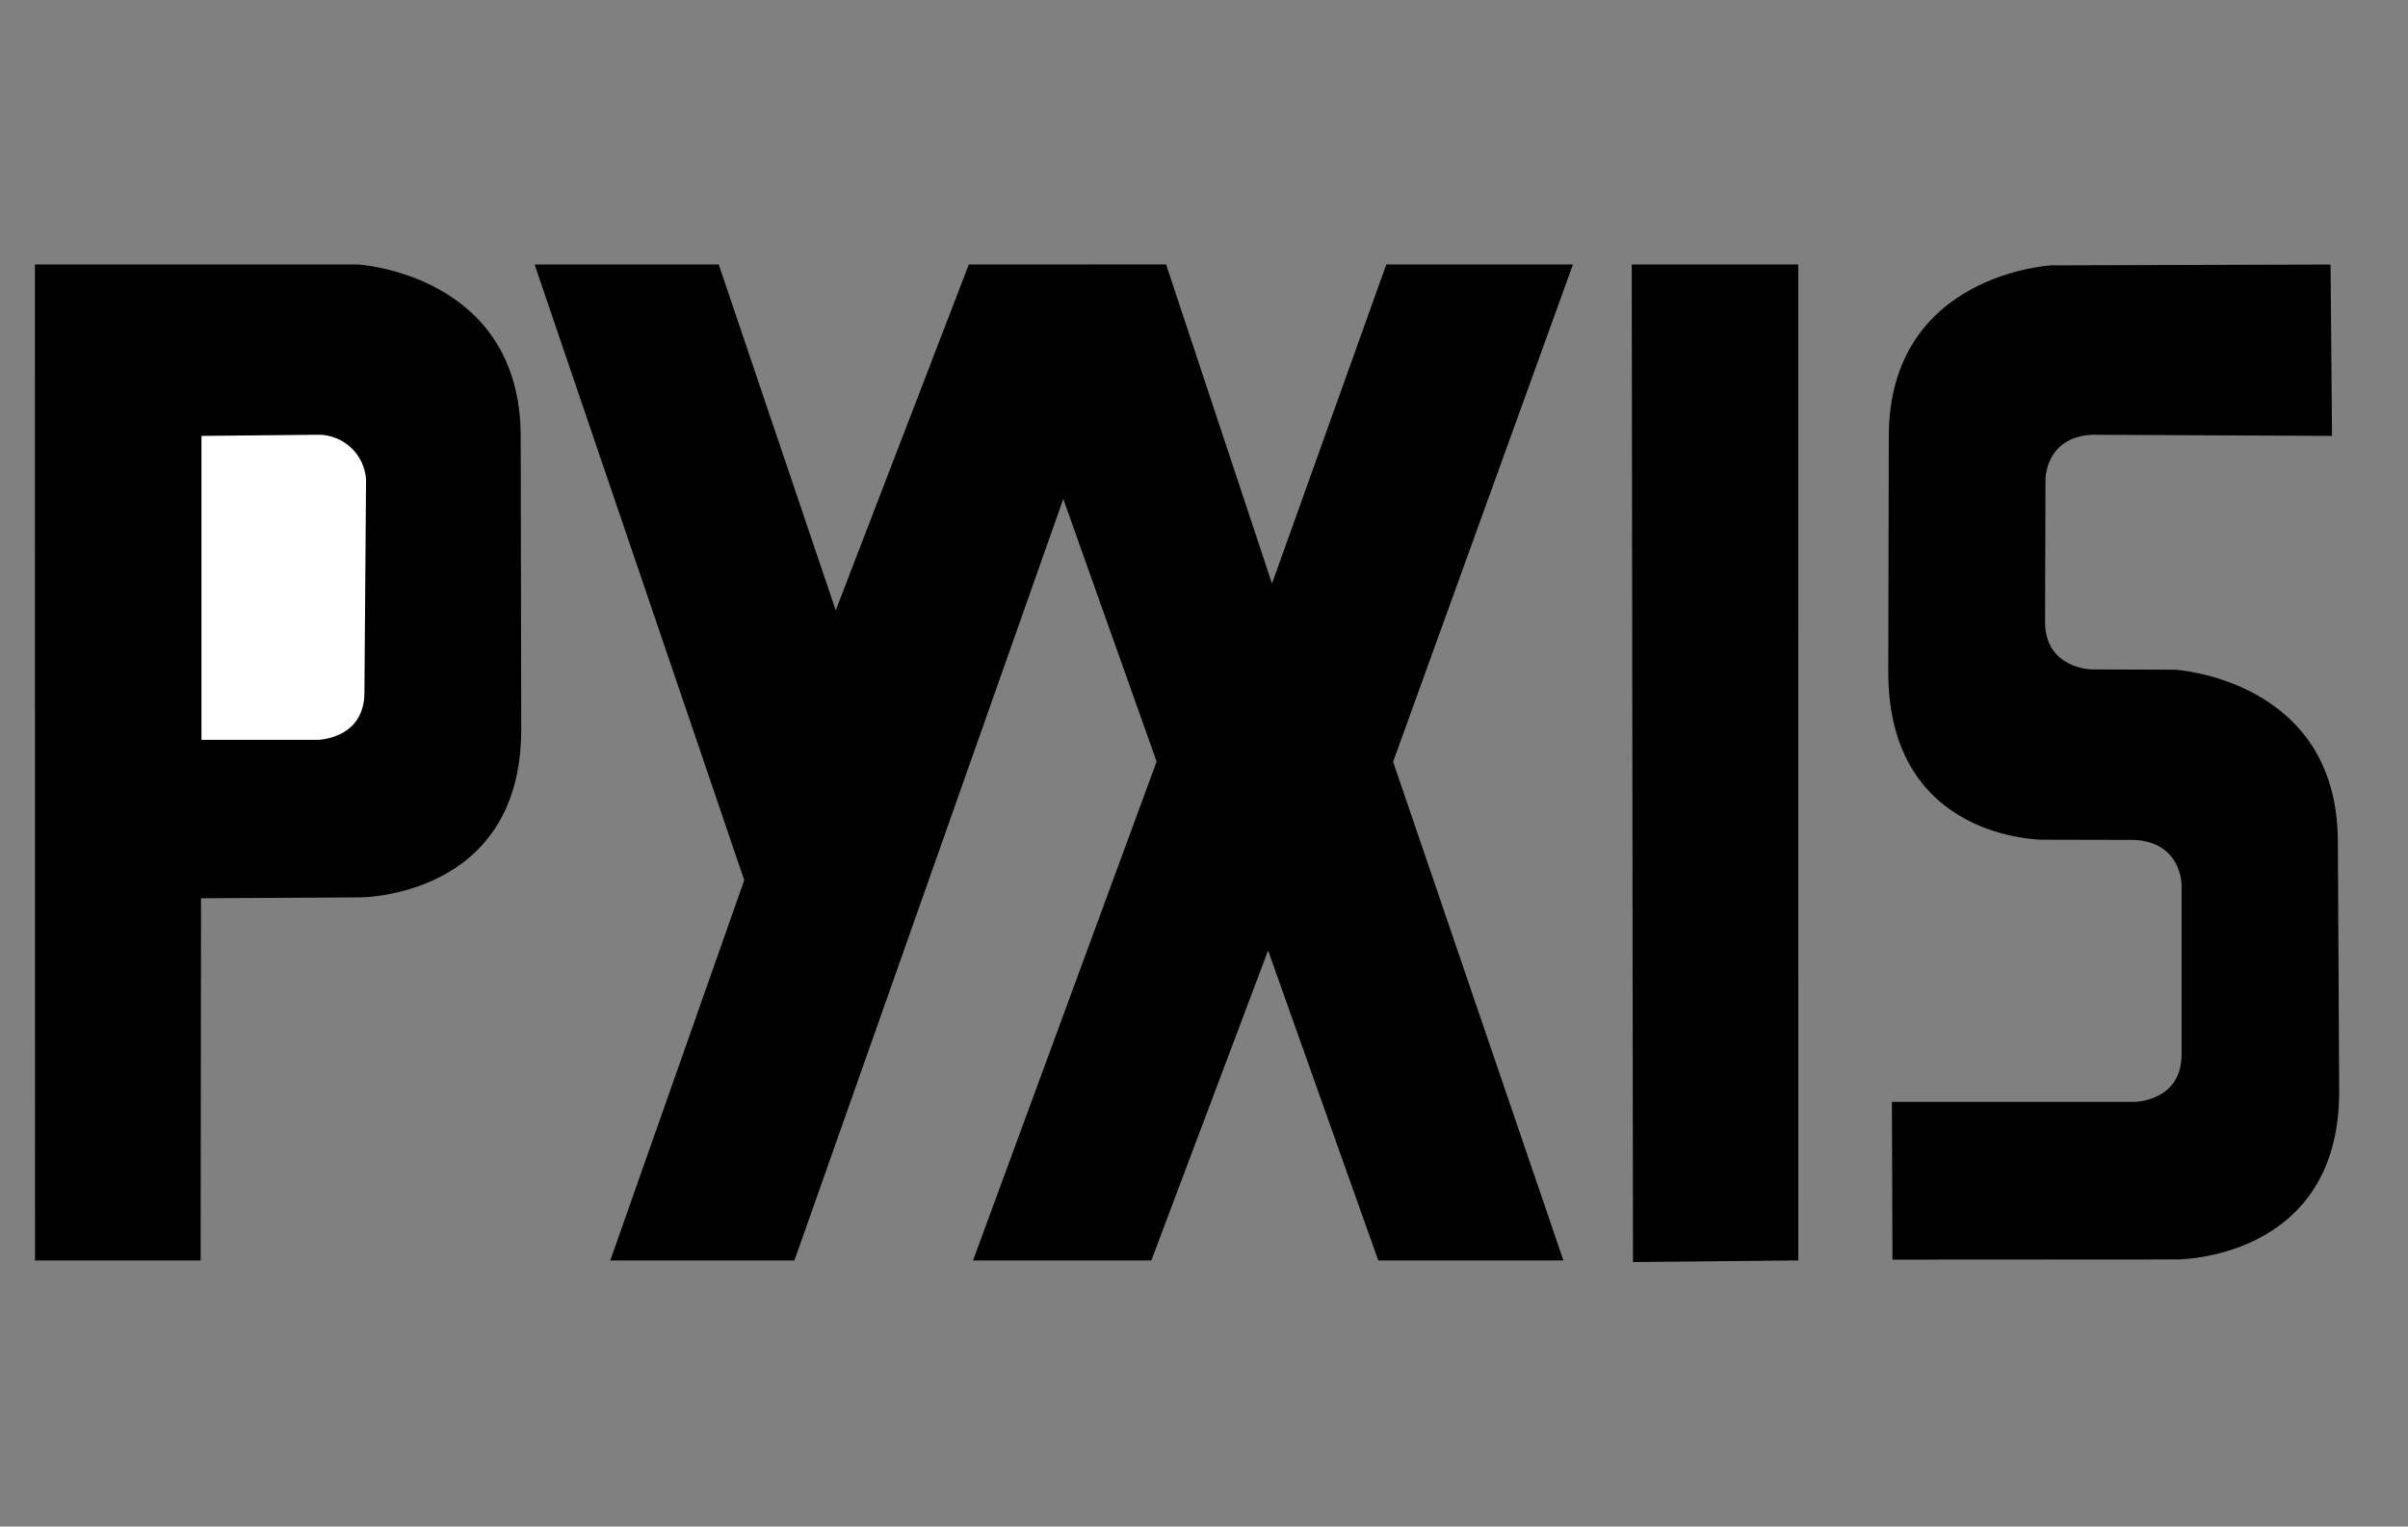
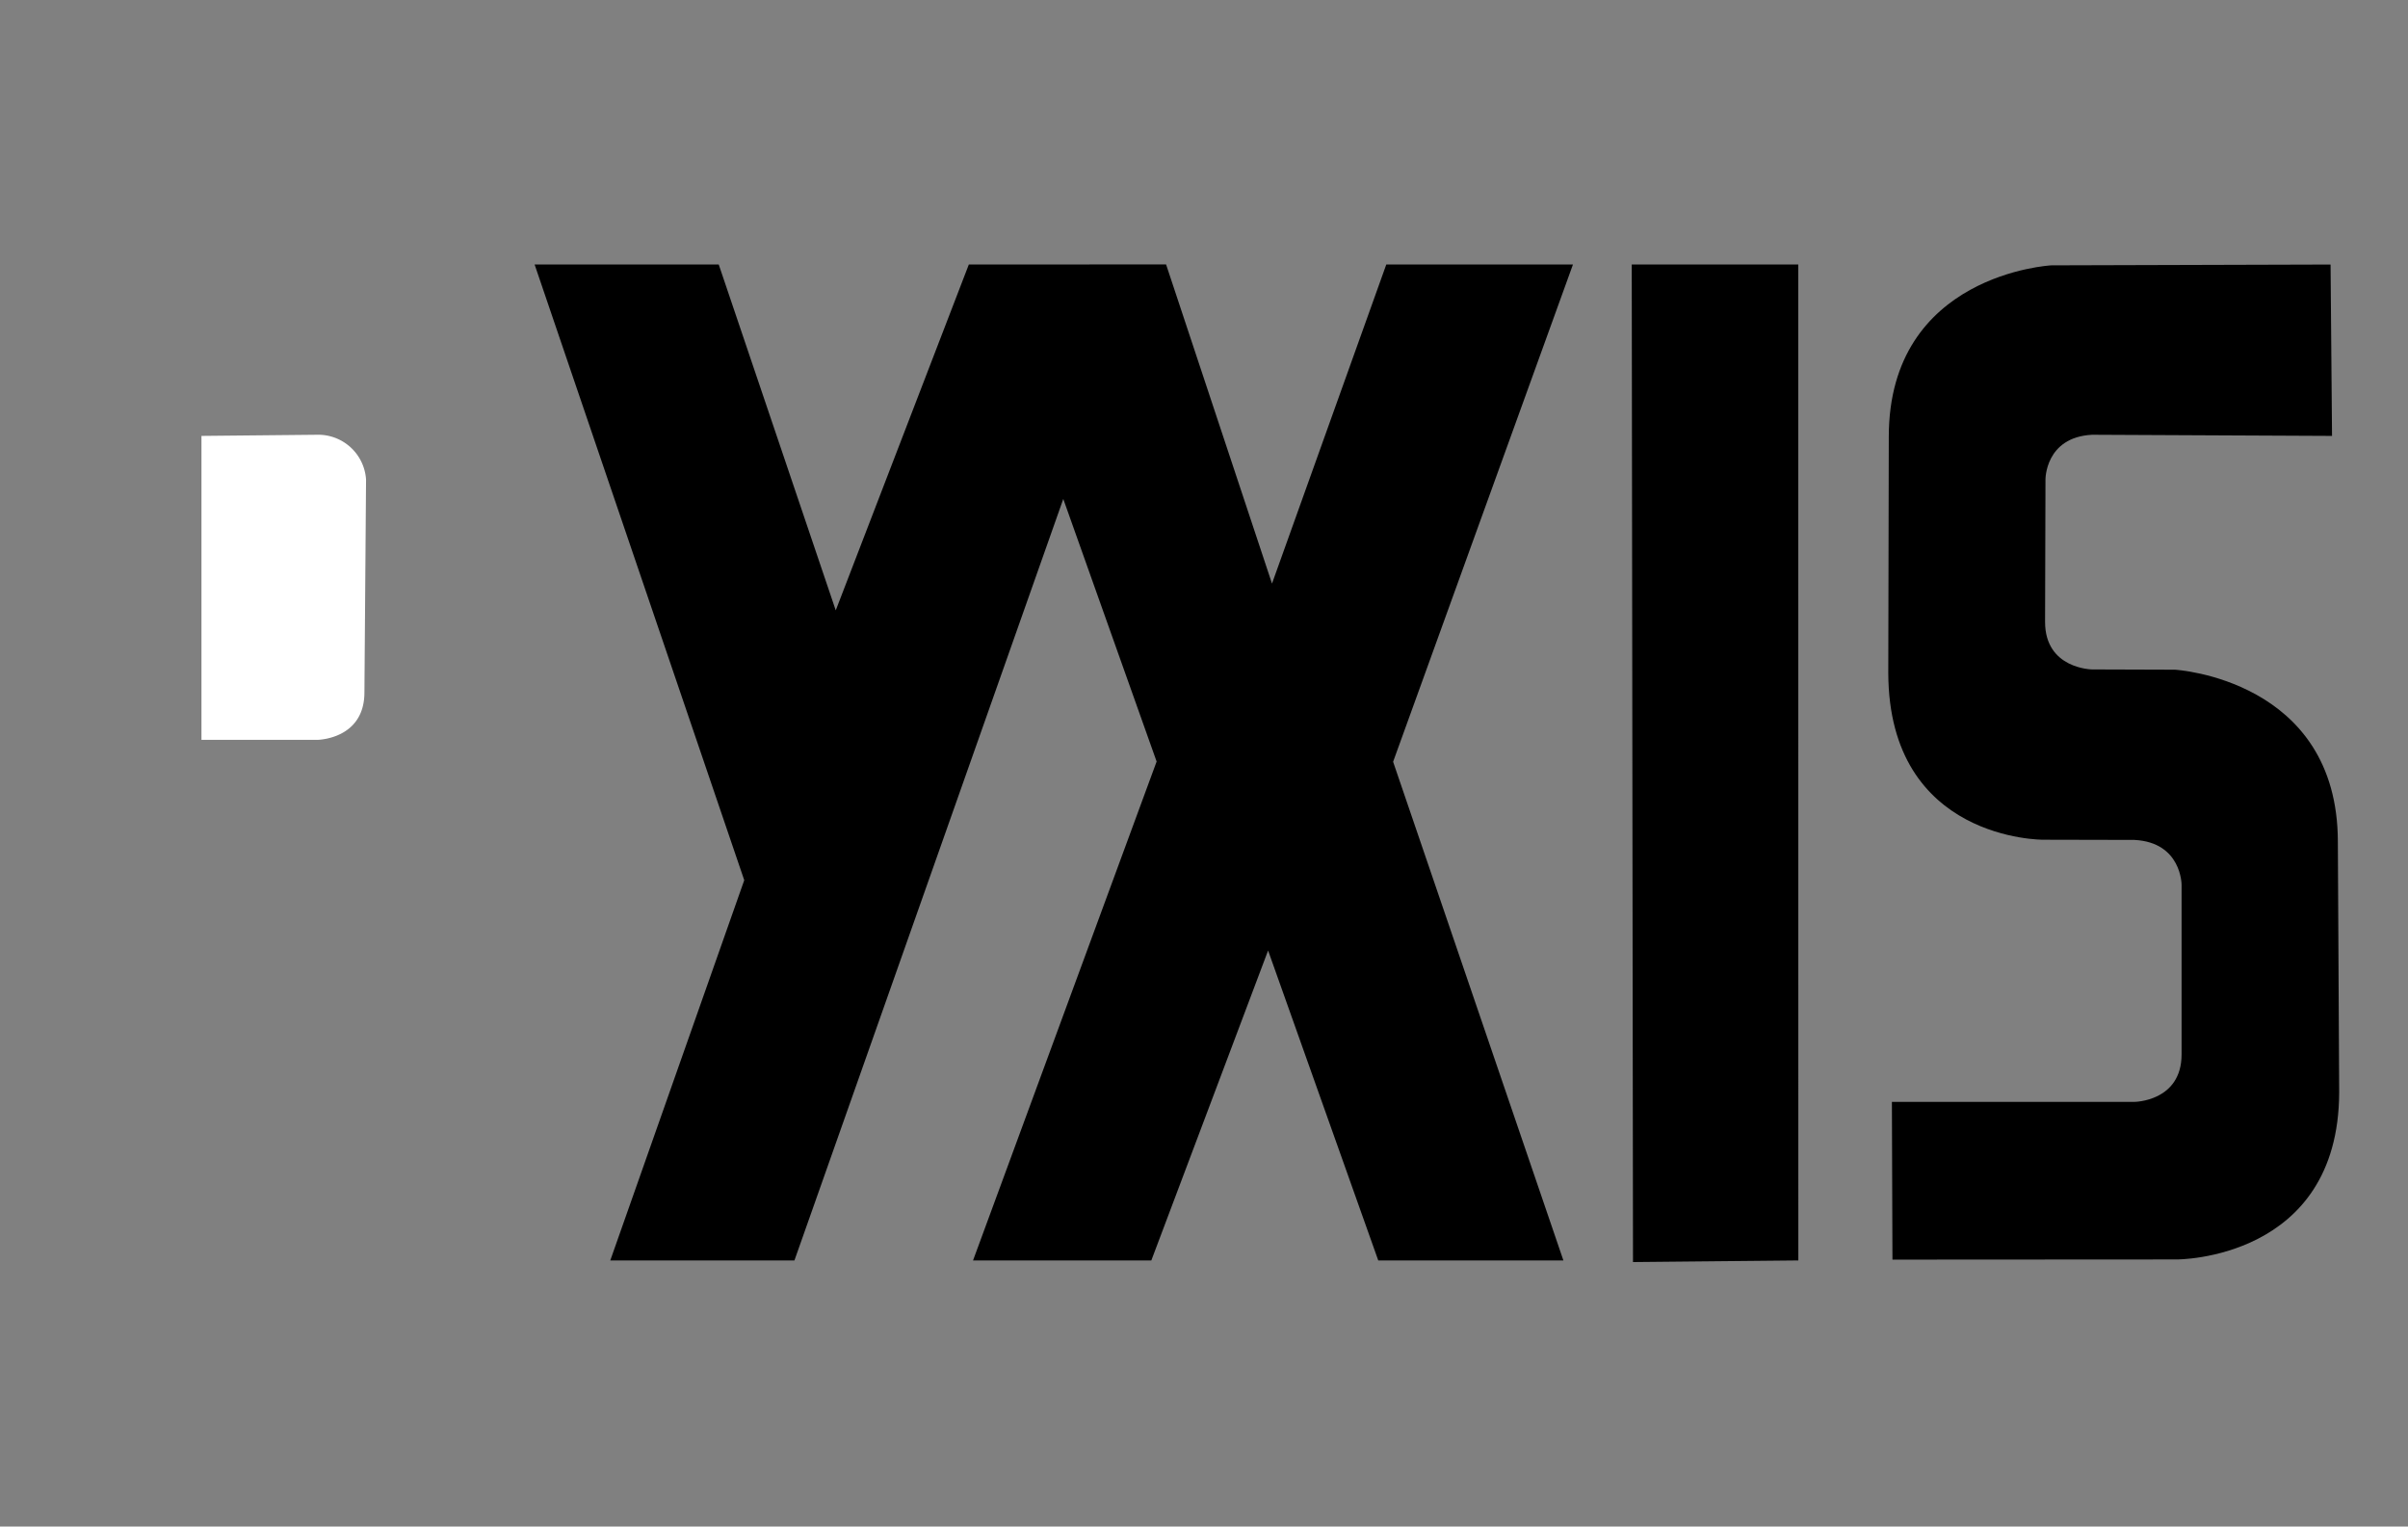
<svg xmlns="http://www.w3.org/2000/svg" width="71" height="45" fill="none">
  <rect width="100%" height="100%" fill="#808080" stroke="none" />
-   <path fill-rule="evenodd" clip-rule="evenodd" d="m15.368 21.53-.015-8.656c0-4.804-4.804-5.078-4.804-5.078h-9.52l.004 29.36h4.883l.011-10.676 4.677-.026s4.75.026 4.764-4.924Z" fill="#000" />
  <path fill-rule="evenodd" clip-rule="evenodd" d="M10.745 20.41c0 1.387-1.388 1.4-1.388 1.4L5.94 21.81v-8.96l3.417-.034a1.413 1.413 0 0 1 1.436 1.32l-.048 6.274Z" fill="#fff" />
  <path fill-rule="evenodd" clip-rule="evenodd" d="m15.763 7.797 6.181 18.15-3.95 11.209h5.43l7.927-22.447 2.752 7.74-5.413 14.707h5.257l3.443-9.136 3.248 9.136h5.459l-5.021-14.7 5.303-14.66h-5.504l-3.37 9.407-3.123-9.408-5.816.002-3.924 10.195-3.45-10.195h-5.43Zm37.261 29.359-4.875.048-.037-29.407h4.91l.002 29.359Zm8.662-17.422s-1.387-.013-1.387-1.401l.012-4.197s-.012-1.248 1.375-1.32l7.074.034-.043-5.052-8.234.024s-4.792.25-4.792 5.054l-.015 6.963c.015 4.95 4.568 4.915 4.568 4.915l2.692.006c1.388.072 1.388 1.32 1.388 1.32v5.002c0 1.388-1.388 1.4-1.388 1.4h-7.153l.016 4.65 8.384-.005s4.773.025 4.788-4.925l-.039-7.382c0-4.805-4.804-5.078-4.804-5.078l-2.442-.008Z" fill="#000" />
</svg>